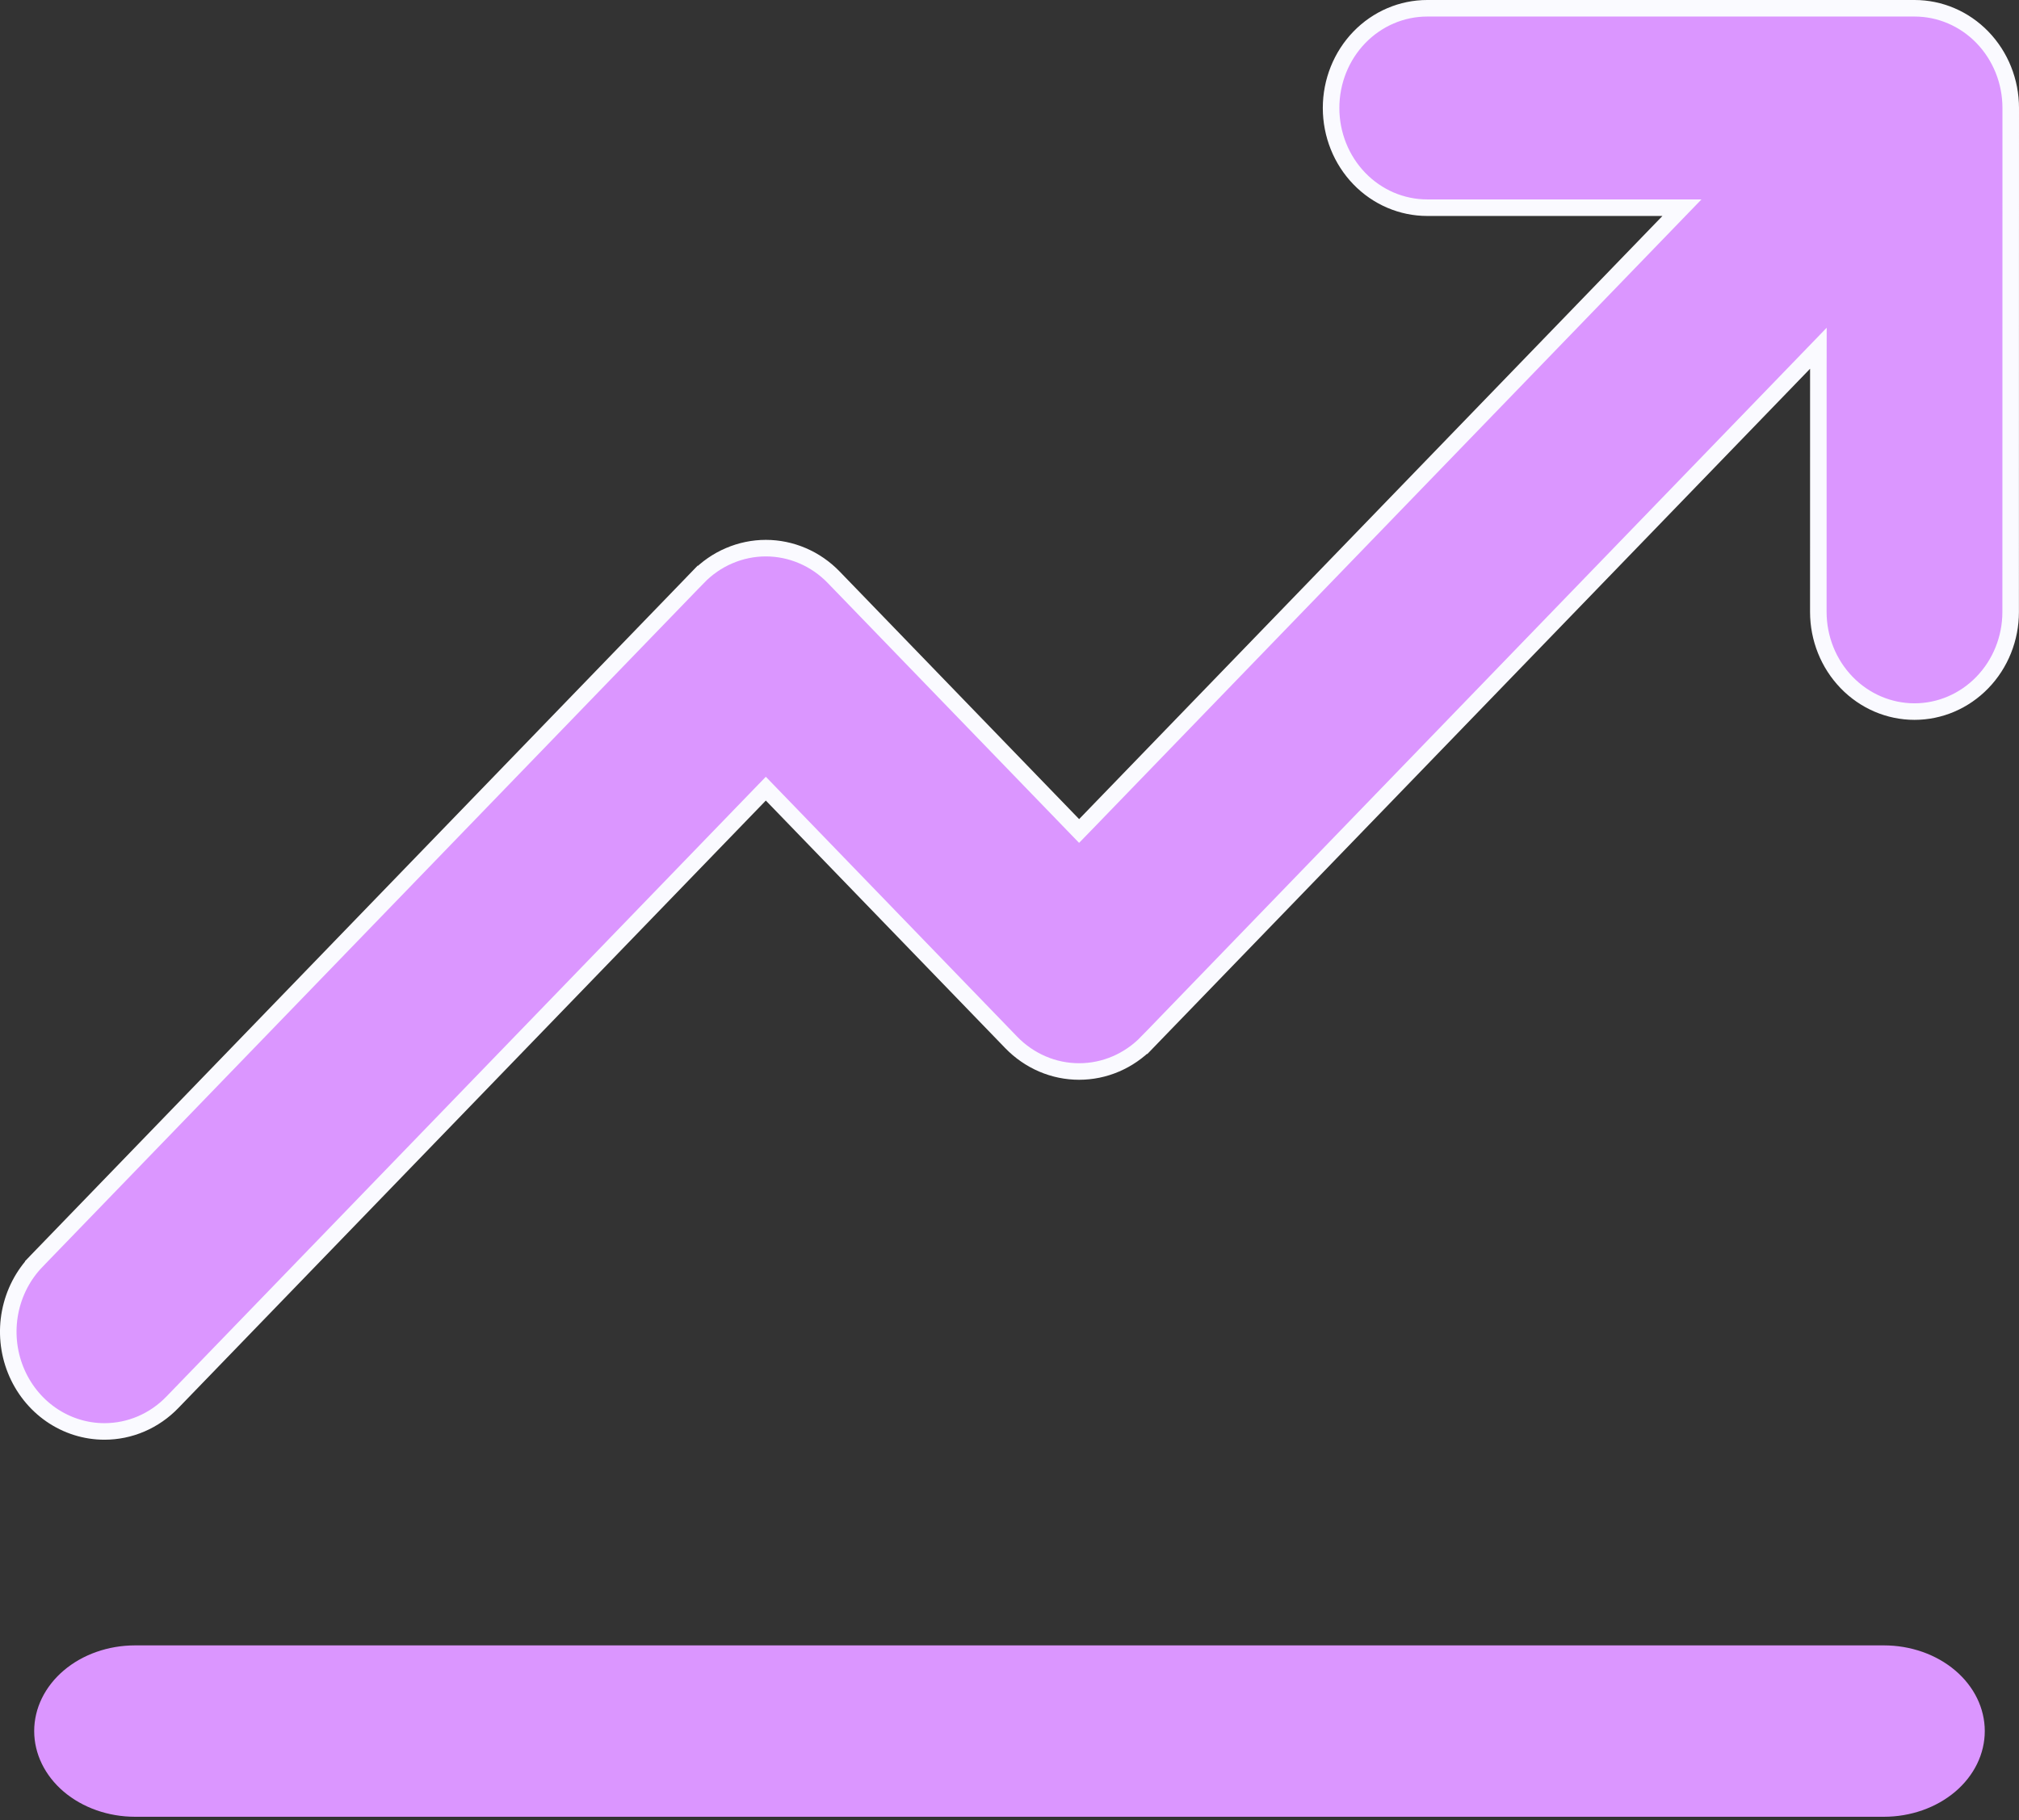
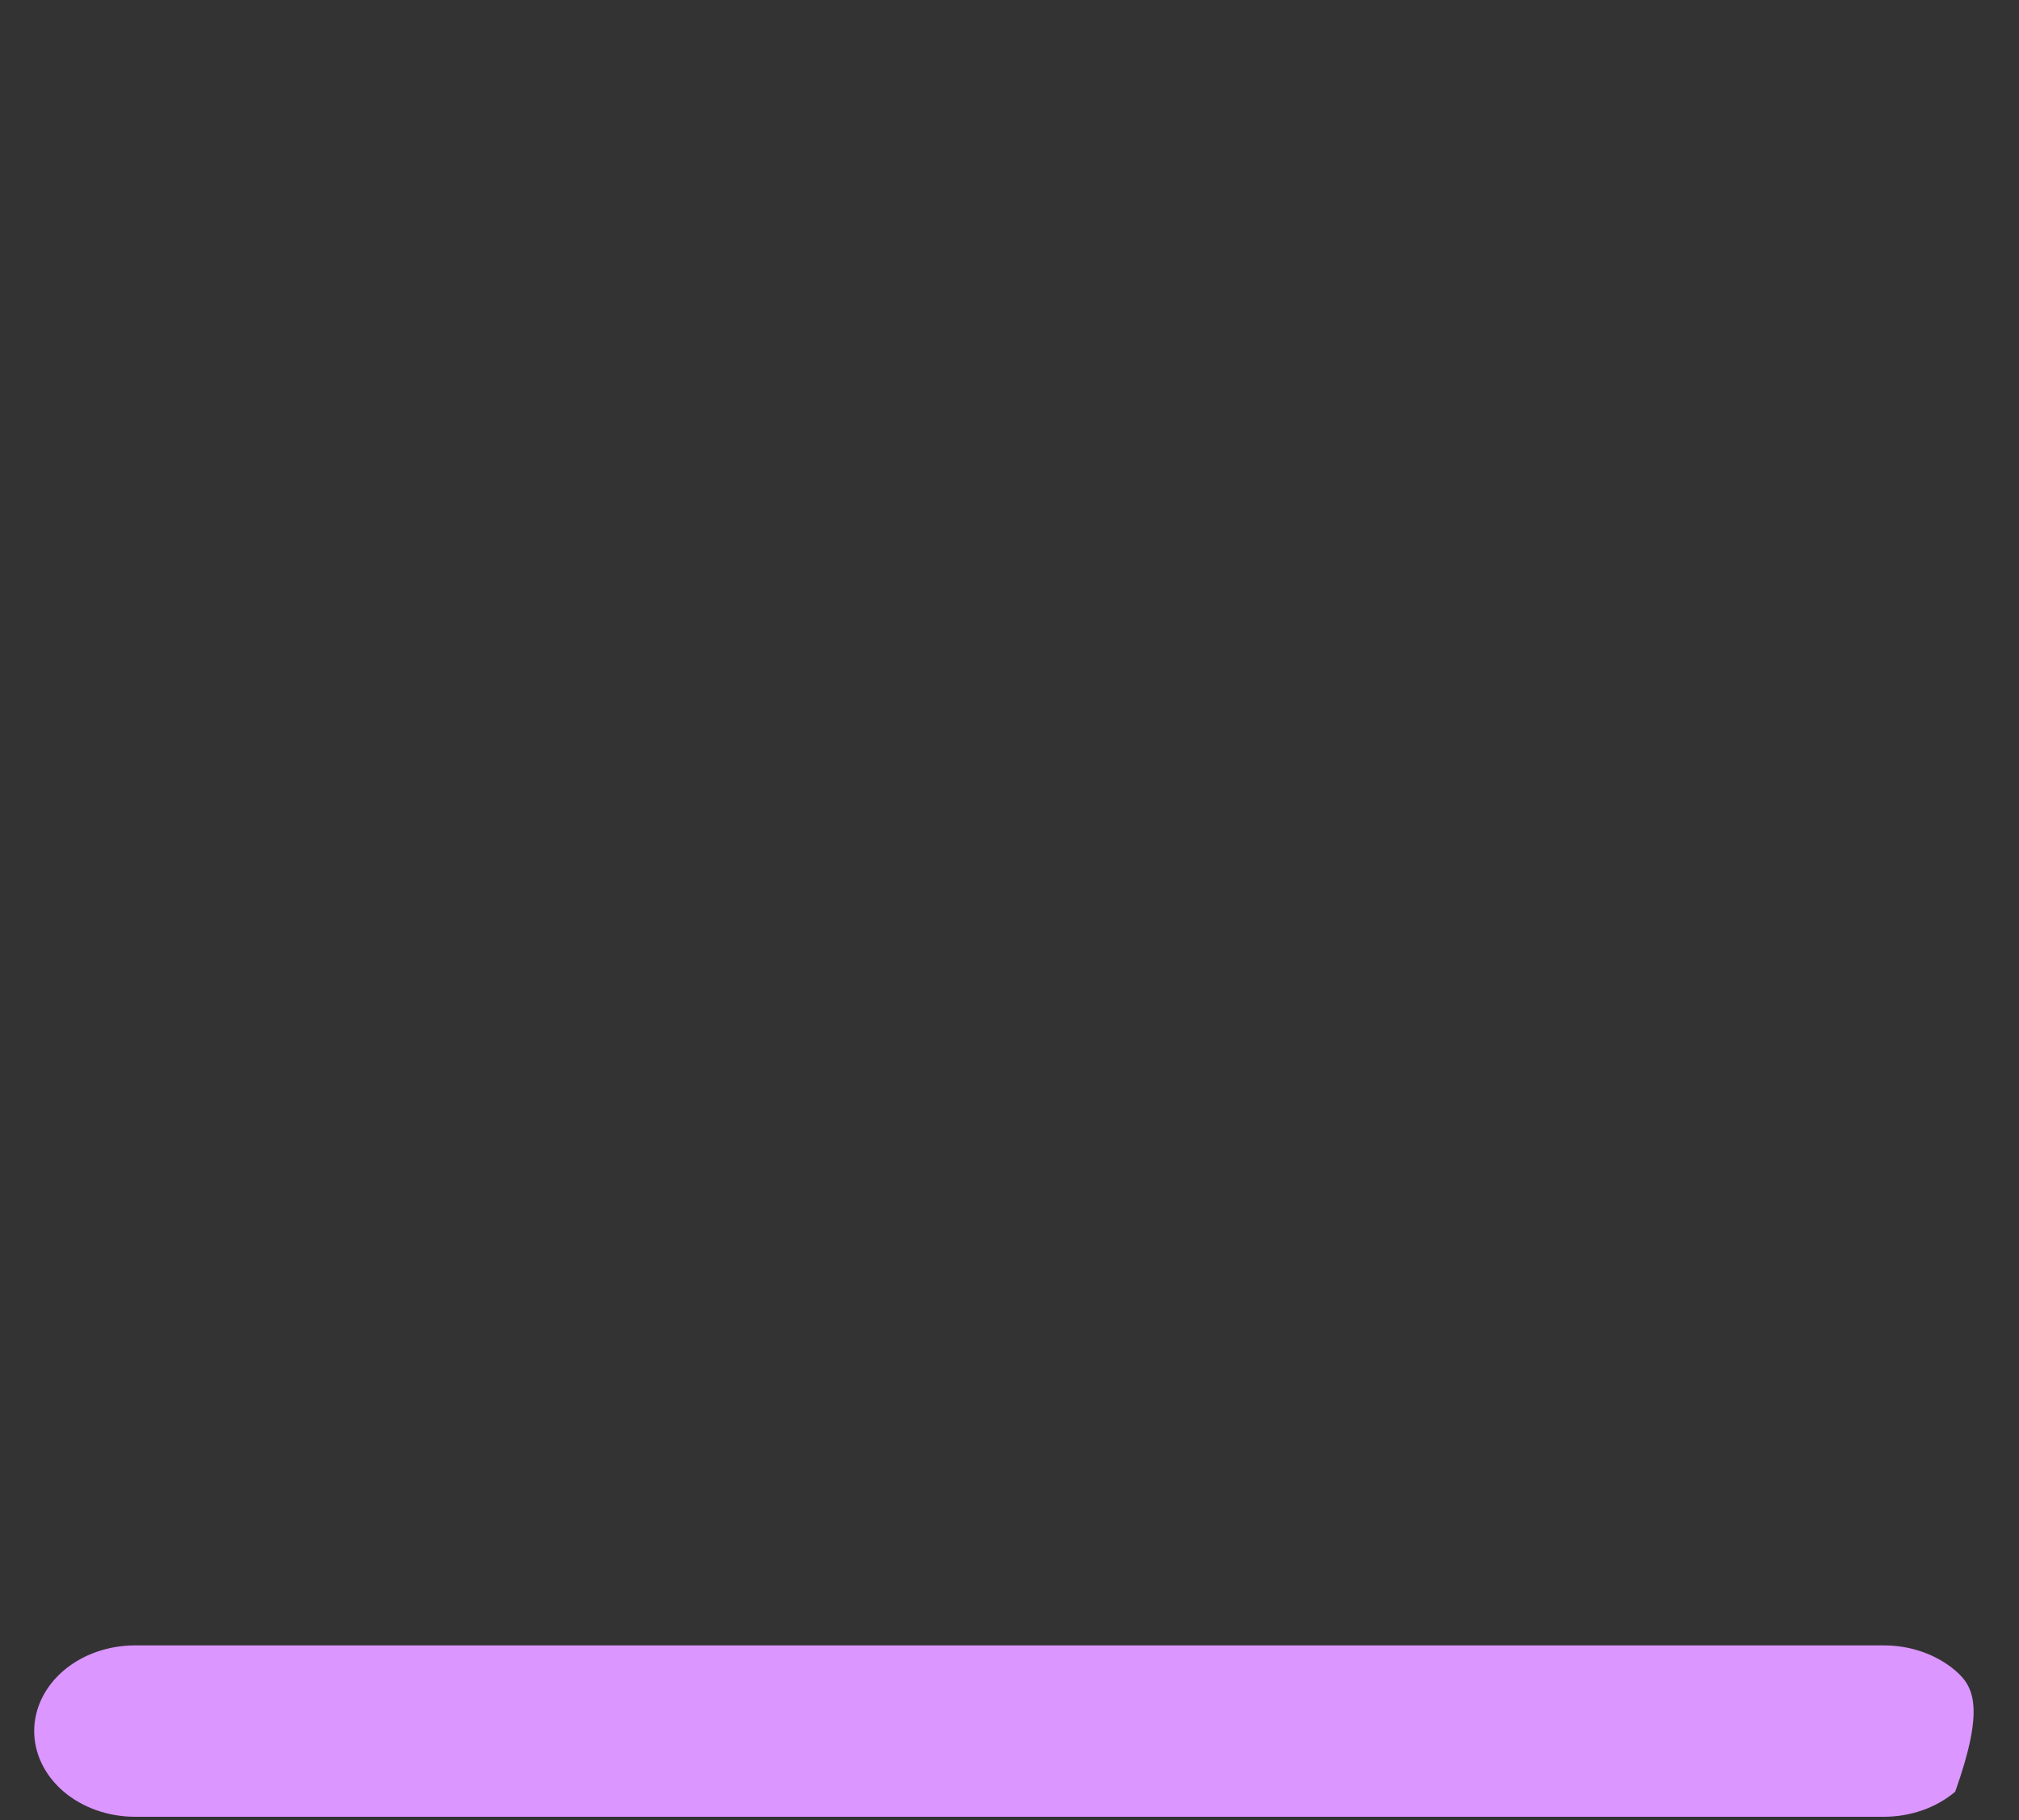
<svg xmlns="http://www.w3.org/2000/svg" width="61" height="55" viewBox="0 0 61 55" fill="none">
  <rect x="0" y="0" width="61" height="55" fill="#333333" stroke="none" />
-   <path d="M3.156 43.256H3.155C2.583 43.256 2.022 43.08 1.544 42.75C1.067 42.42 0.693 41.95 0.472 41.398C0.251 40.847 0.193 40.239 0.306 39.653C0.419 39.067 0.697 38.53 1.104 38.109L0.925 37.936L1.104 38.109L21.087 17.444L20.907 17.27L21.087 17.444C21.357 17.165 21.677 16.943 22.029 16.793C22.381 16.642 22.758 16.564 23.138 16.564C23.518 16.564 23.895 16.642 24.247 16.793C24.599 16.943 24.919 17.165 25.189 17.444L32.424 24.926L32.603 25.111L32.783 24.926L50.407 6.7L50.817 6.276H50.228H43.121C42.353 6.276 41.615 5.961 41.069 5.396C40.524 4.832 40.216 4.065 40.216 3.263C40.216 2.461 40.524 1.694 41.069 1.129C41.615 0.565 42.353 0.25 43.121 0.25H57.845C58.613 0.25 59.351 0.565 59.896 1.129C60.442 1.694 60.75 2.461 60.75 3.263L60.748 18.49C60.748 19.292 60.44 20.059 59.894 20.623C59.348 21.188 58.61 21.503 57.843 21.503C57.075 21.503 56.337 21.188 55.791 20.623C55.245 20.059 54.937 19.292 54.937 18.49L54.938 11.142L54.939 10.523L54.509 10.968L34.655 31.5L34.835 31.674L34.655 31.5C34.385 31.779 34.064 32 33.712 32.151C33.361 32.302 32.984 32.379 32.603 32.379C32.223 32.379 31.846 32.302 31.494 32.151C31.143 32 30.822 31.779 30.552 31.5L23.318 24.018L23.138 23.832L22.958 24.018L5.207 42.376L5.206 42.377C4.937 42.656 4.616 42.877 4.265 43.028C3.913 43.179 3.536 43.256 3.156 43.256Z" fill="#DB96FF" stroke="#FAFAFF" stroke-width="0.5" />
-   <path d="M56.917 49.721H4.082C3.273 49.721 2.498 49.993 1.926 50.479C1.355 50.965 1.033 51.623 1.033 52.31C1.033 52.997 1.355 53.656 1.926 54.142C2.498 54.627 3.273 54.9 4.082 54.9H56.917C57.726 54.9 58.501 54.627 59.073 54.142C59.645 53.656 59.966 52.997 59.966 52.31C59.966 51.623 59.645 50.965 59.073 50.479C58.501 49.993 57.726 49.721 56.917 49.721Z" fill="#DB96FF" />
+   <path d="M56.917 49.721H4.082C3.273 49.721 2.498 49.993 1.926 50.479C1.355 50.965 1.033 51.623 1.033 52.31C1.033 52.997 1.355 53.656 1.926 54.142C2.498 54.627 3.273 54.9 4.082 54.9H56.917C57.726 54.9 58.501 54.627 59.073 54.142C59.966 51.623 59.645 50.965 59.073 50.479C58.501 49.993 57.726 49.721 56.917 49.721Z" fill="#DB96FF" />
</svg>